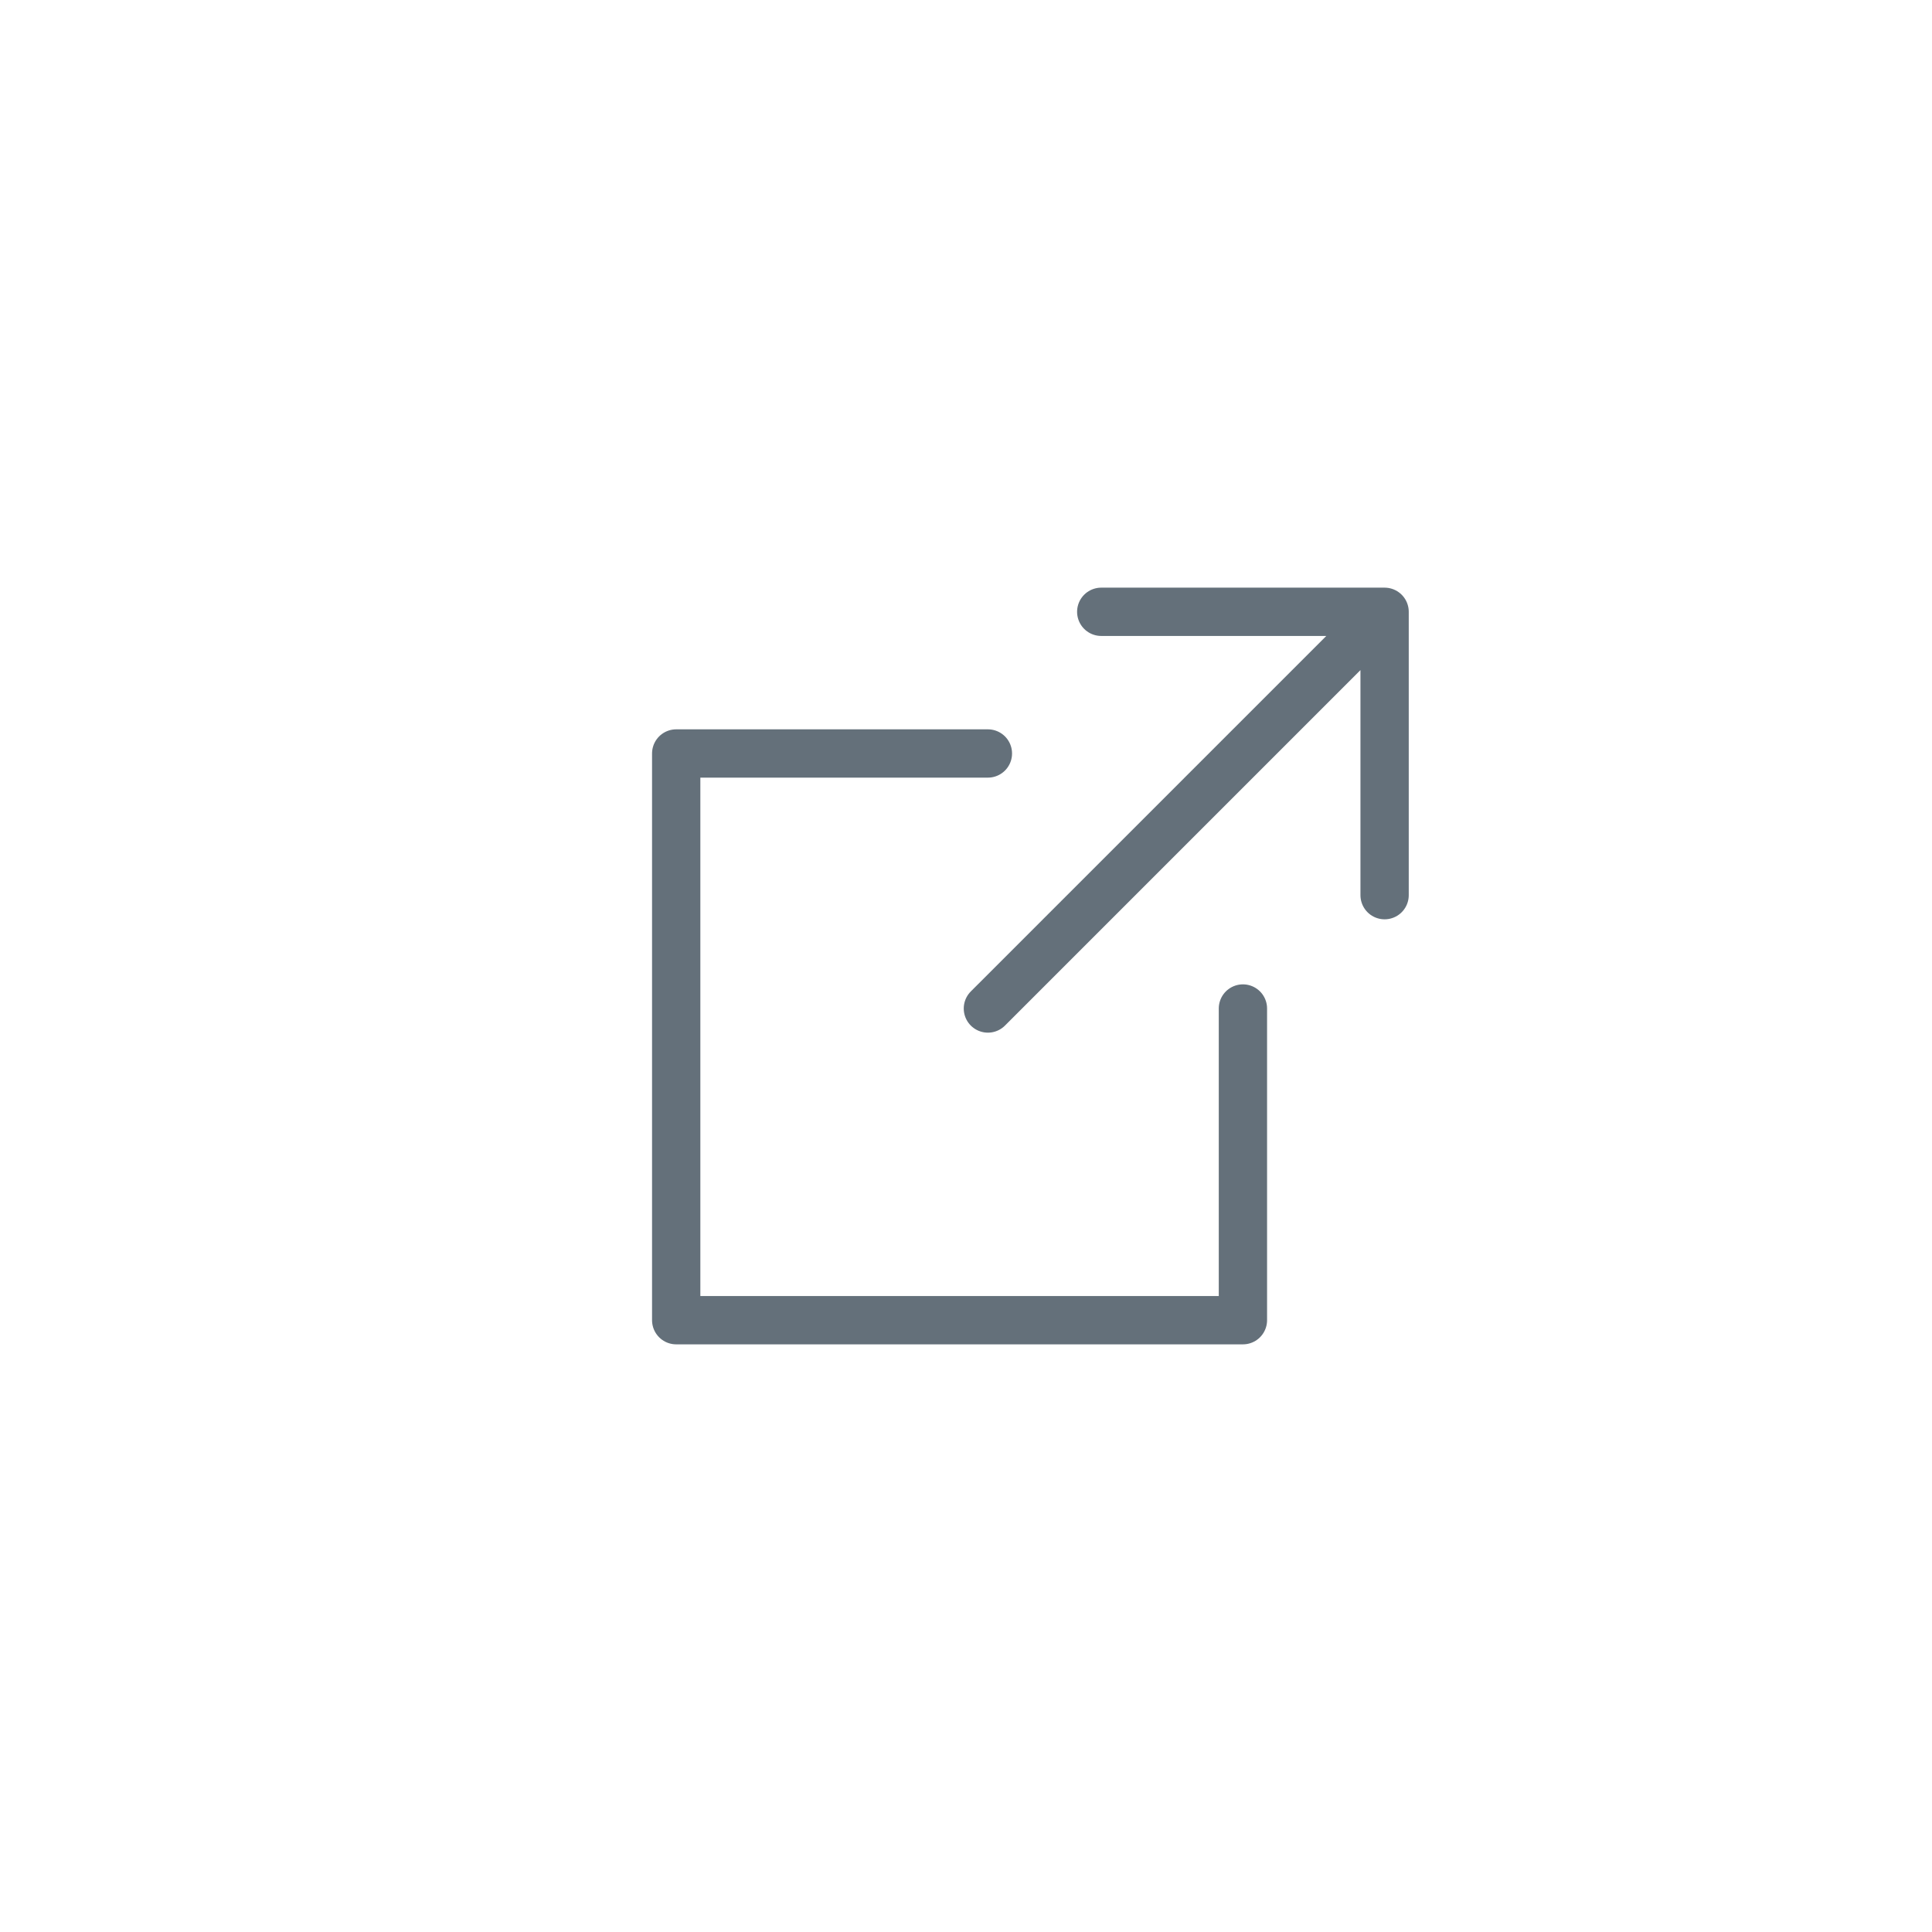
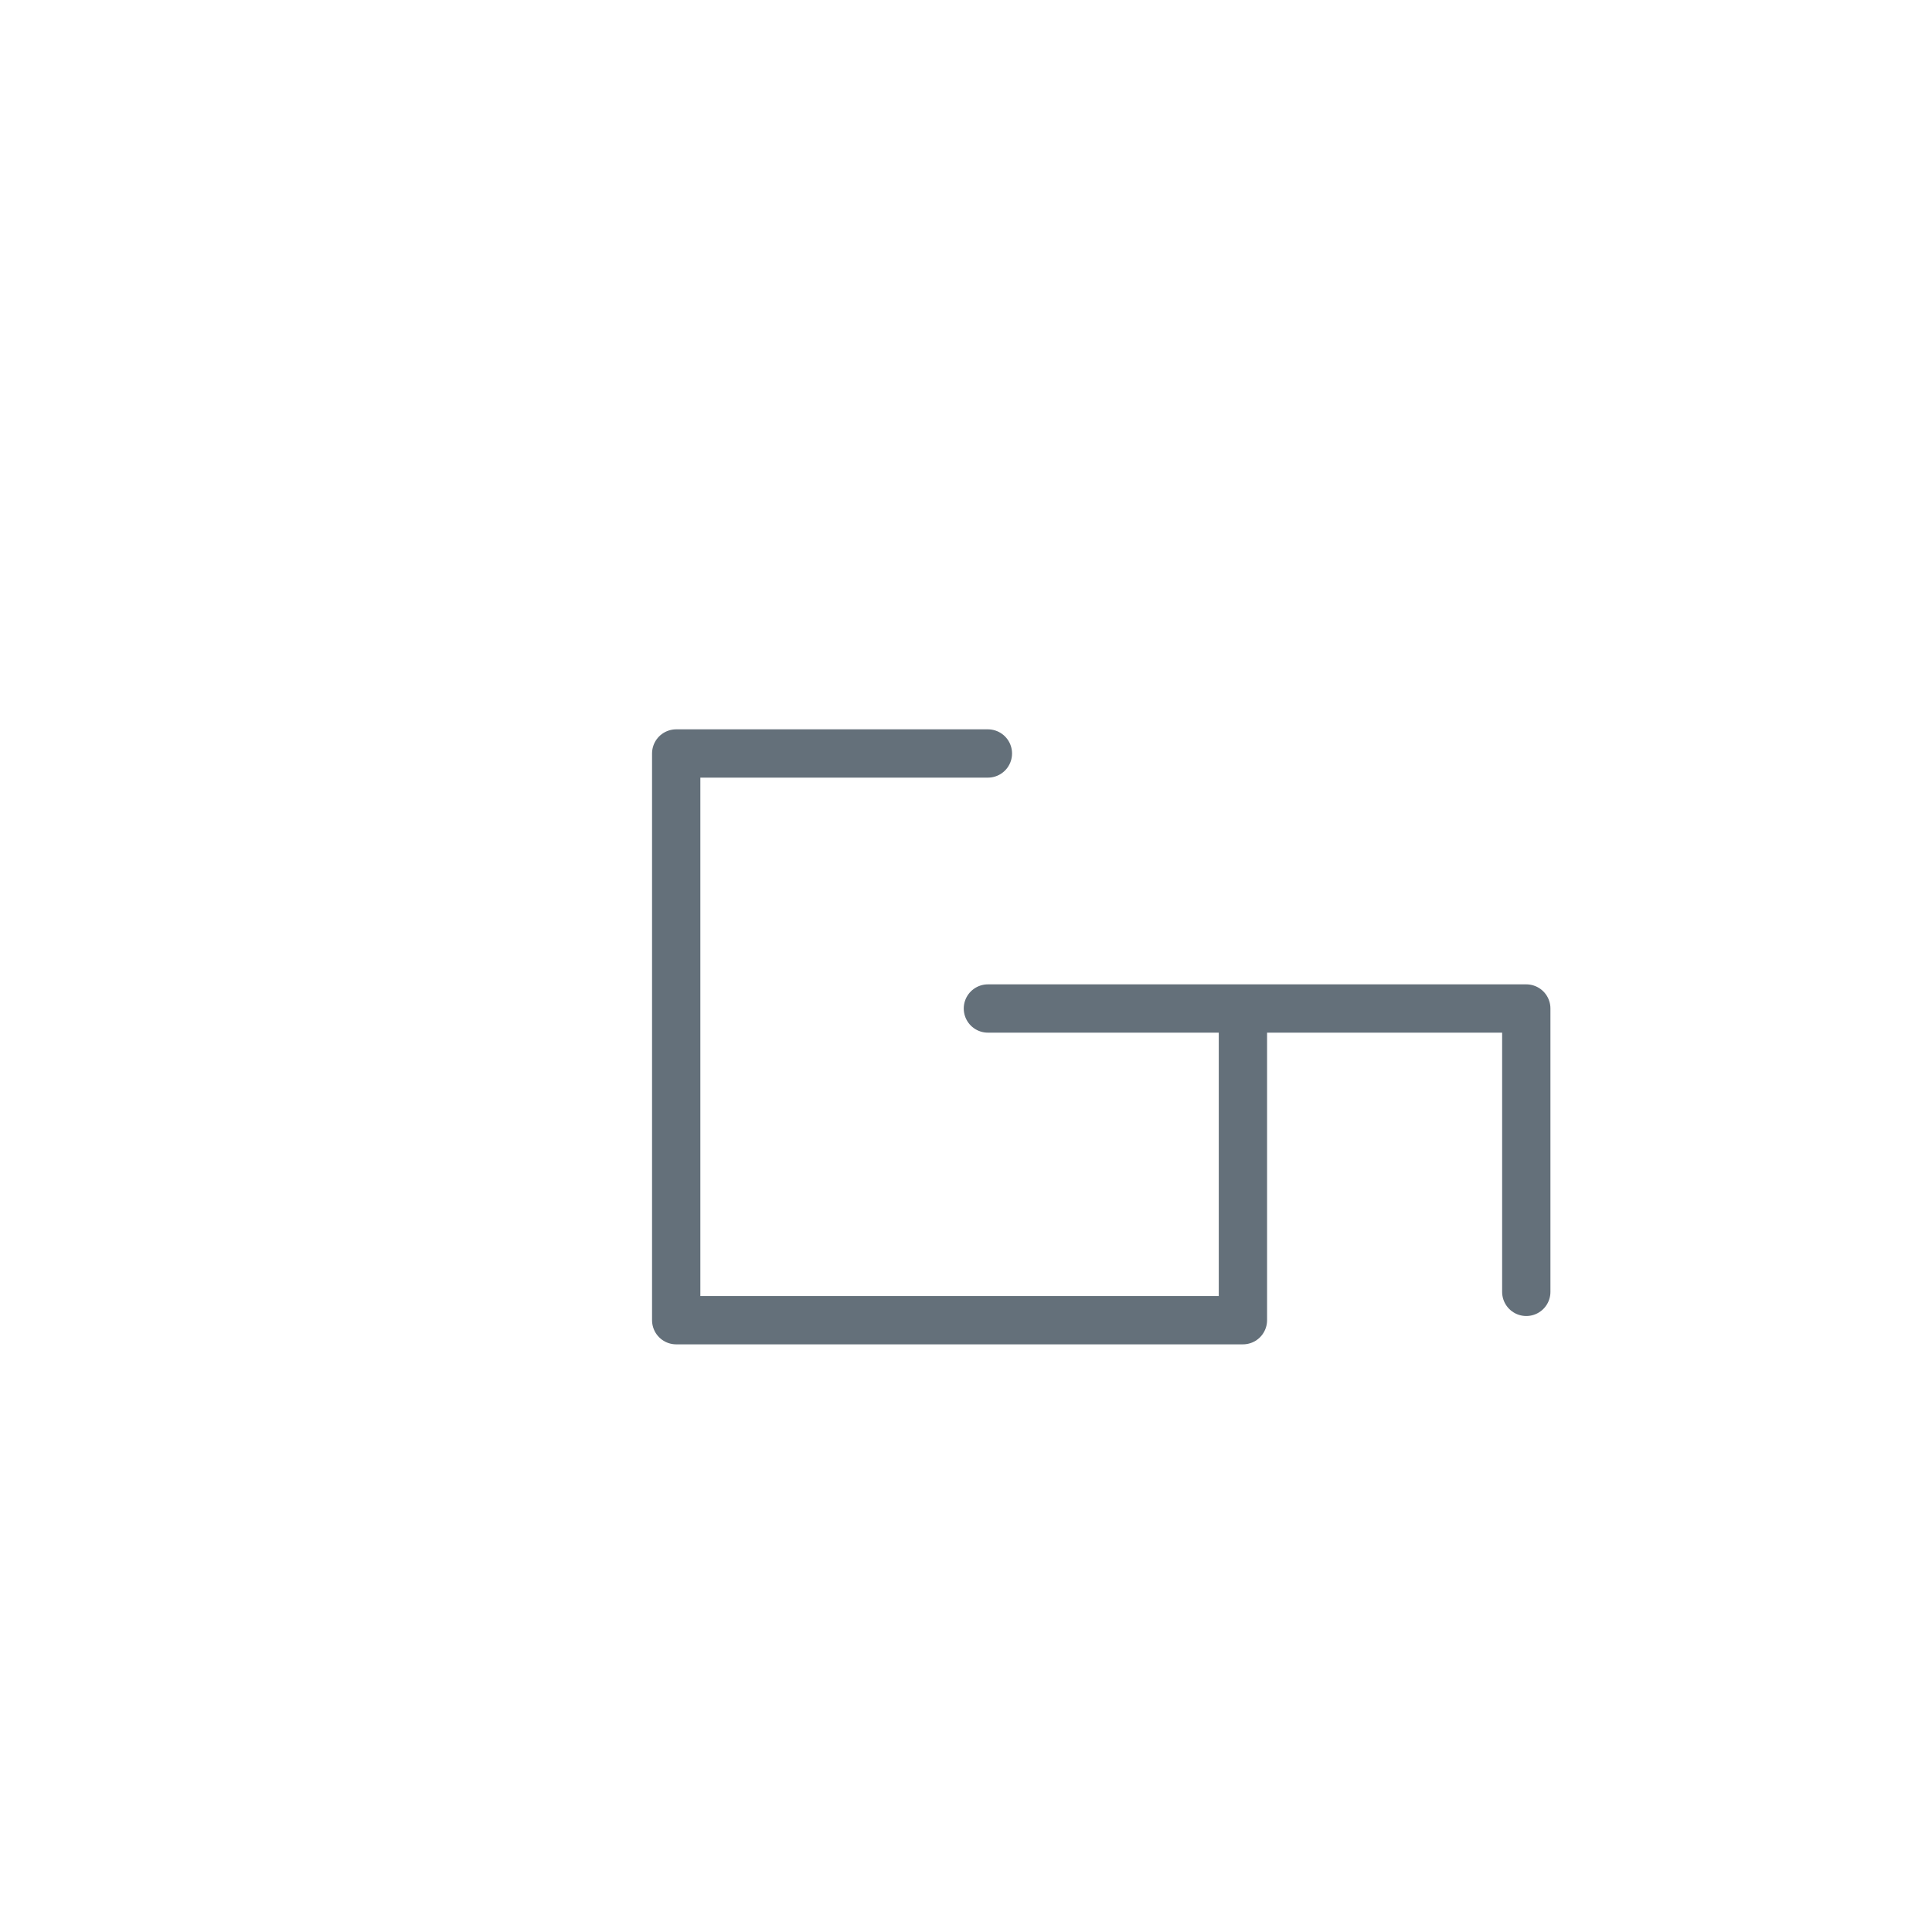
<svg xmlns="http://www.w3.org/2000/svg" width="60" height="60" viewBox="0 0 60 60">
  <g id="Group_413" data-name="Group 413" transform="translate(-1044 -106)">
-     <rect id="Rectangle_247" data-name="Rectangle 247" width="60" height="60" transform="translate(1044 106)" fill="none" />
    <g id="external" transform="translate(1061.625 120.5)">
-       <path id="Path_335" data-name="Path 335" d="M13.055,8.9H3.375V26.5h17.6V16.82M16.575,4.5h8.8v8.8m0-8.8L13.055,16.82" fill="none" stroke="#64707A" stroke-linecap="round" stroke-linejoin="round" stroke-width="1.5" />
+       <path id="Path_335" data-name="Path 335" d="M13.055,8.9H3.375V26.5h17.6V16.82h8.8v8.8m0-8.8L13.055,16.82" fill="none" stroke="#64707A" stroke-linecap="round" stroke-linejoin="round" stroke-width="1.5" />
    </g>
  </g>
</svg>